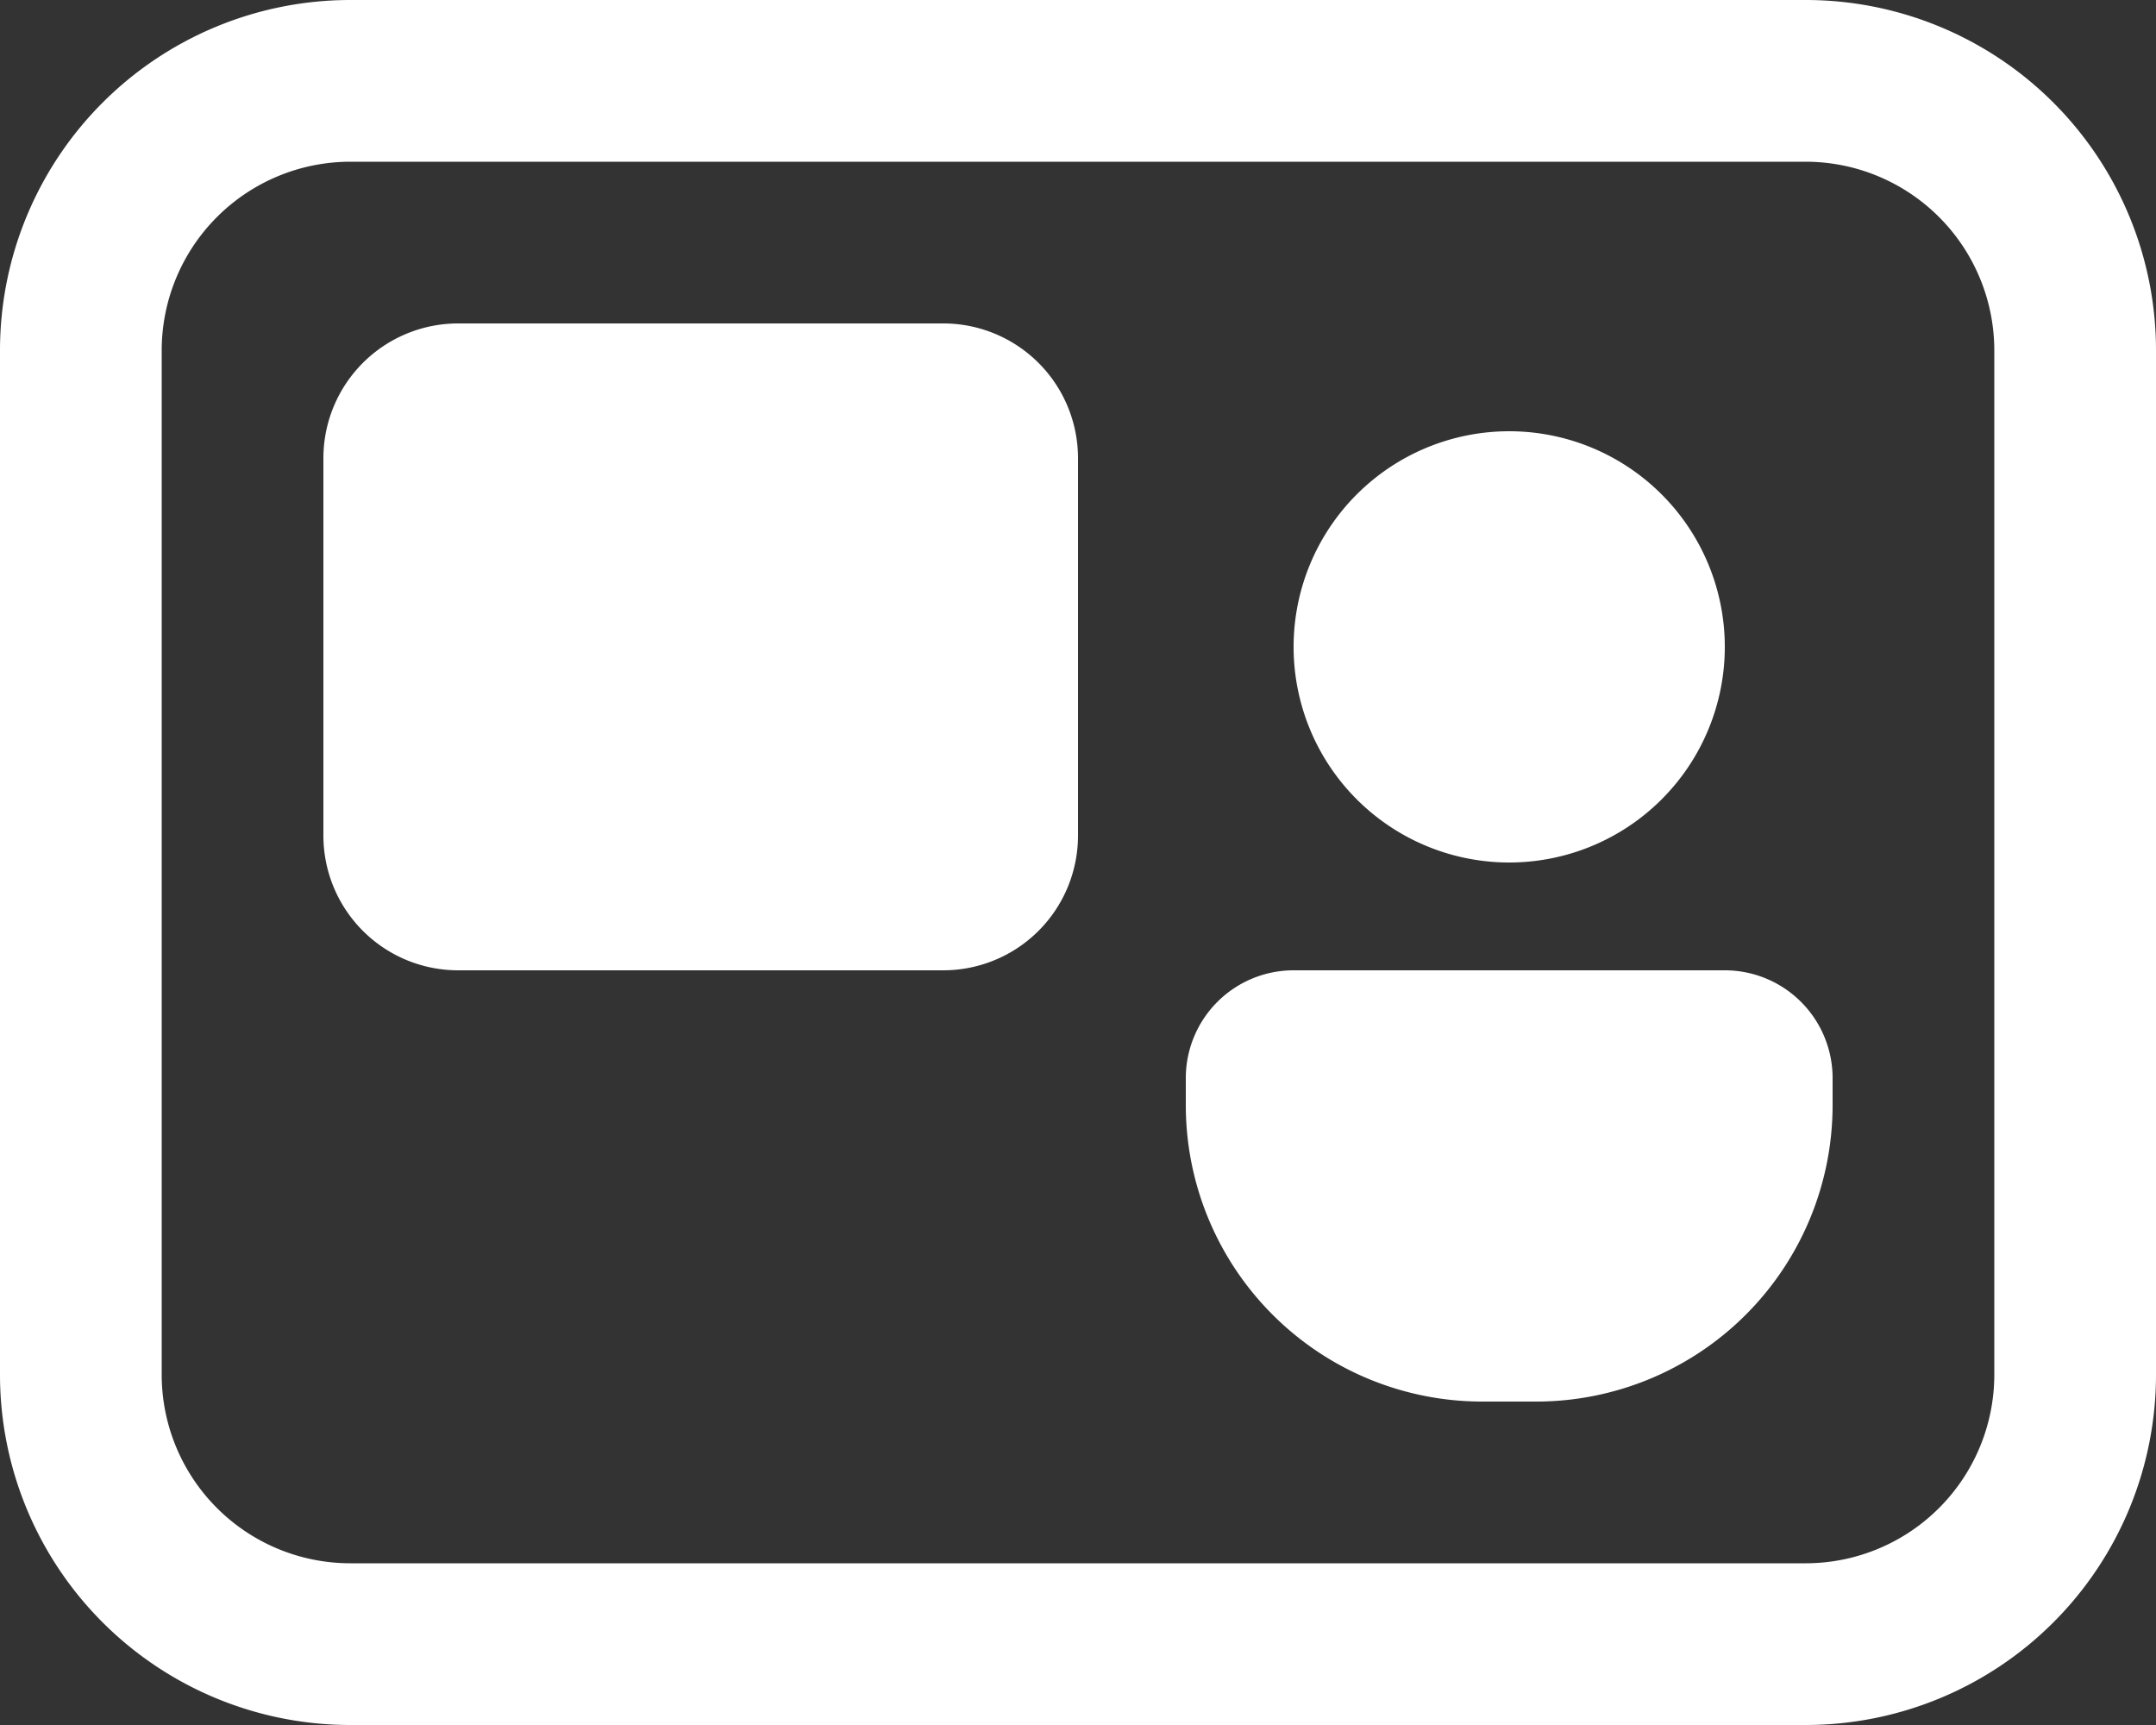
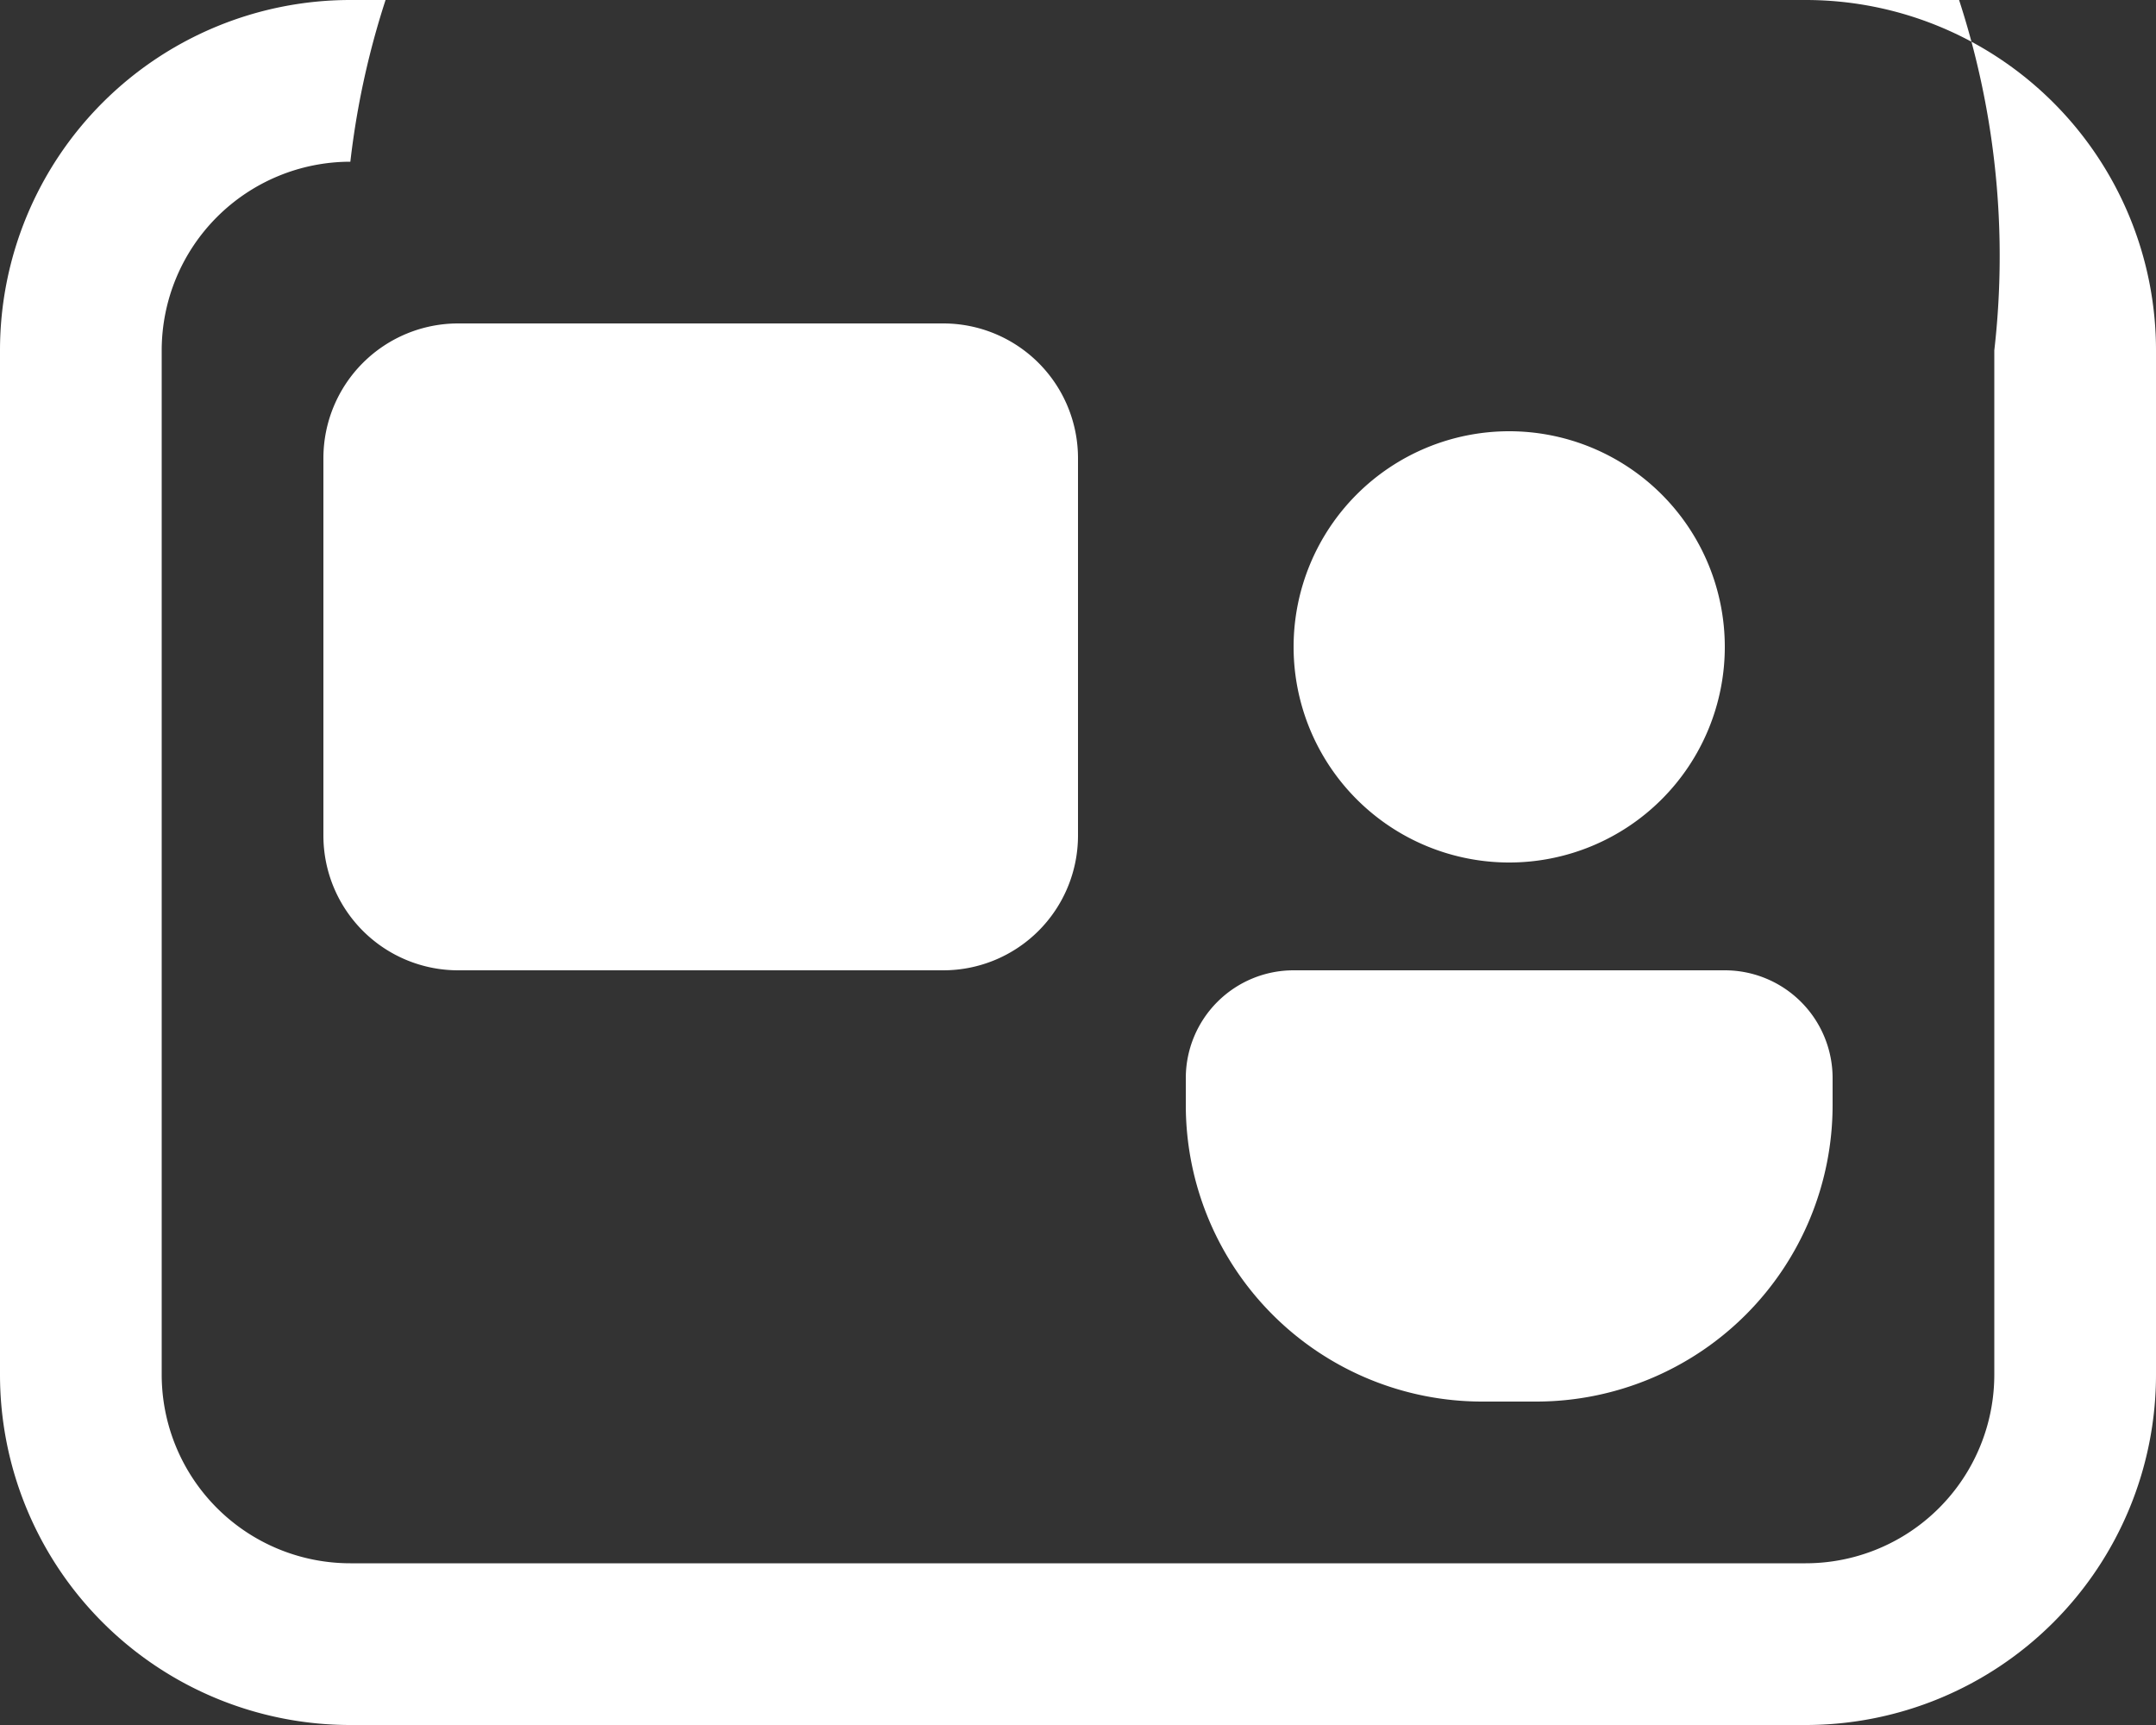
<svg xmlns="http://www.w3.org/2000/svg" width="20" height="16" viewBox="0 0 20 16">
  <rect x="0" y="0" width="20" height="16" fill="#333333" stroke="none" />
-   <path id="icon-Webinar" d="M16,12a2,2,0,1,0-2-2A2,2,0,0,0,16,12Zm-3,2a1,1,0,0,1,1-1h4a1,1,0,0,1,1,1v.25A2.75,2.75,0,0,1,16.25,17h-.5A2.75,2.75,0,0,1,13,14.25ZM6.25,7A1.25,1.25,0,0,0,5,8.25v3.5A1.25,1.25,0,0,0,6.25,13h4.5A1.25,1.25,0,0,0,12,11.75V8.25A1.25,1.25,0,0,0,10.75,7Zm-1-3A3.25,3.25,0,0,0,2,7.25v9.5A3.25,3.25,0,0,0,5.25,20h13.5A3.25,3.25,0,0,0,22,16.75V7.25A3.25,3.25,0,0,0,18.75,4ZM3.5,7.25A1.751,1.751,0,0,1,5.25,5.5h13.5A1.751,1.751,0,0,1,20.5,7.25v9.5a1.75,1.75,0,0,1-1.75,1.75H5.25A1.75,1.75,0,0,1,3.5,16.75Z" transform="translate(-2 -4)" fill="#fff" />
+   <path id="icon-Webinar" d="M16,12a2,2,0,1,0-2-2A2,2,0,0,0,16,12Zm-3,2a1,1,0,0,1,1-1h4a1,1,0,0,1,1,1v.25A2.75,2.75,0,0,1,16.25,17h-.5A2.75,2.75,0,0,1,13,14.25ZM6.25,7A1.25,1.25,0,0,0,5,8.25v3.5A1.25,1.25,0,0,0,6.25,13h4.5A1.25,1.25,0,0,0,12,11.75V8.25A1.25,1.25,0,0,0,10.75,7Zm-1-3A3.25,3.25,0,0,0,2,7.25v9.5A3.25,3.25,0,0,0,5.25,20h13.5A3.25,3.25,0,0,0,22,16.75V7.25A3.25,3.25,0,0,0,18.75,4ZM3.5,7.25A1.751,1.751,0,0,1,5.25,5.5A1.751,1.751,0,0,1,20.5,7.25v9.5a1.75,1.75,0,0,1-1.75,1.75H5.25A1.75,1.75,0,0,1,3.5,16.75Z" transform="translate(-2 -4)" fill="#fff" />
</svg>